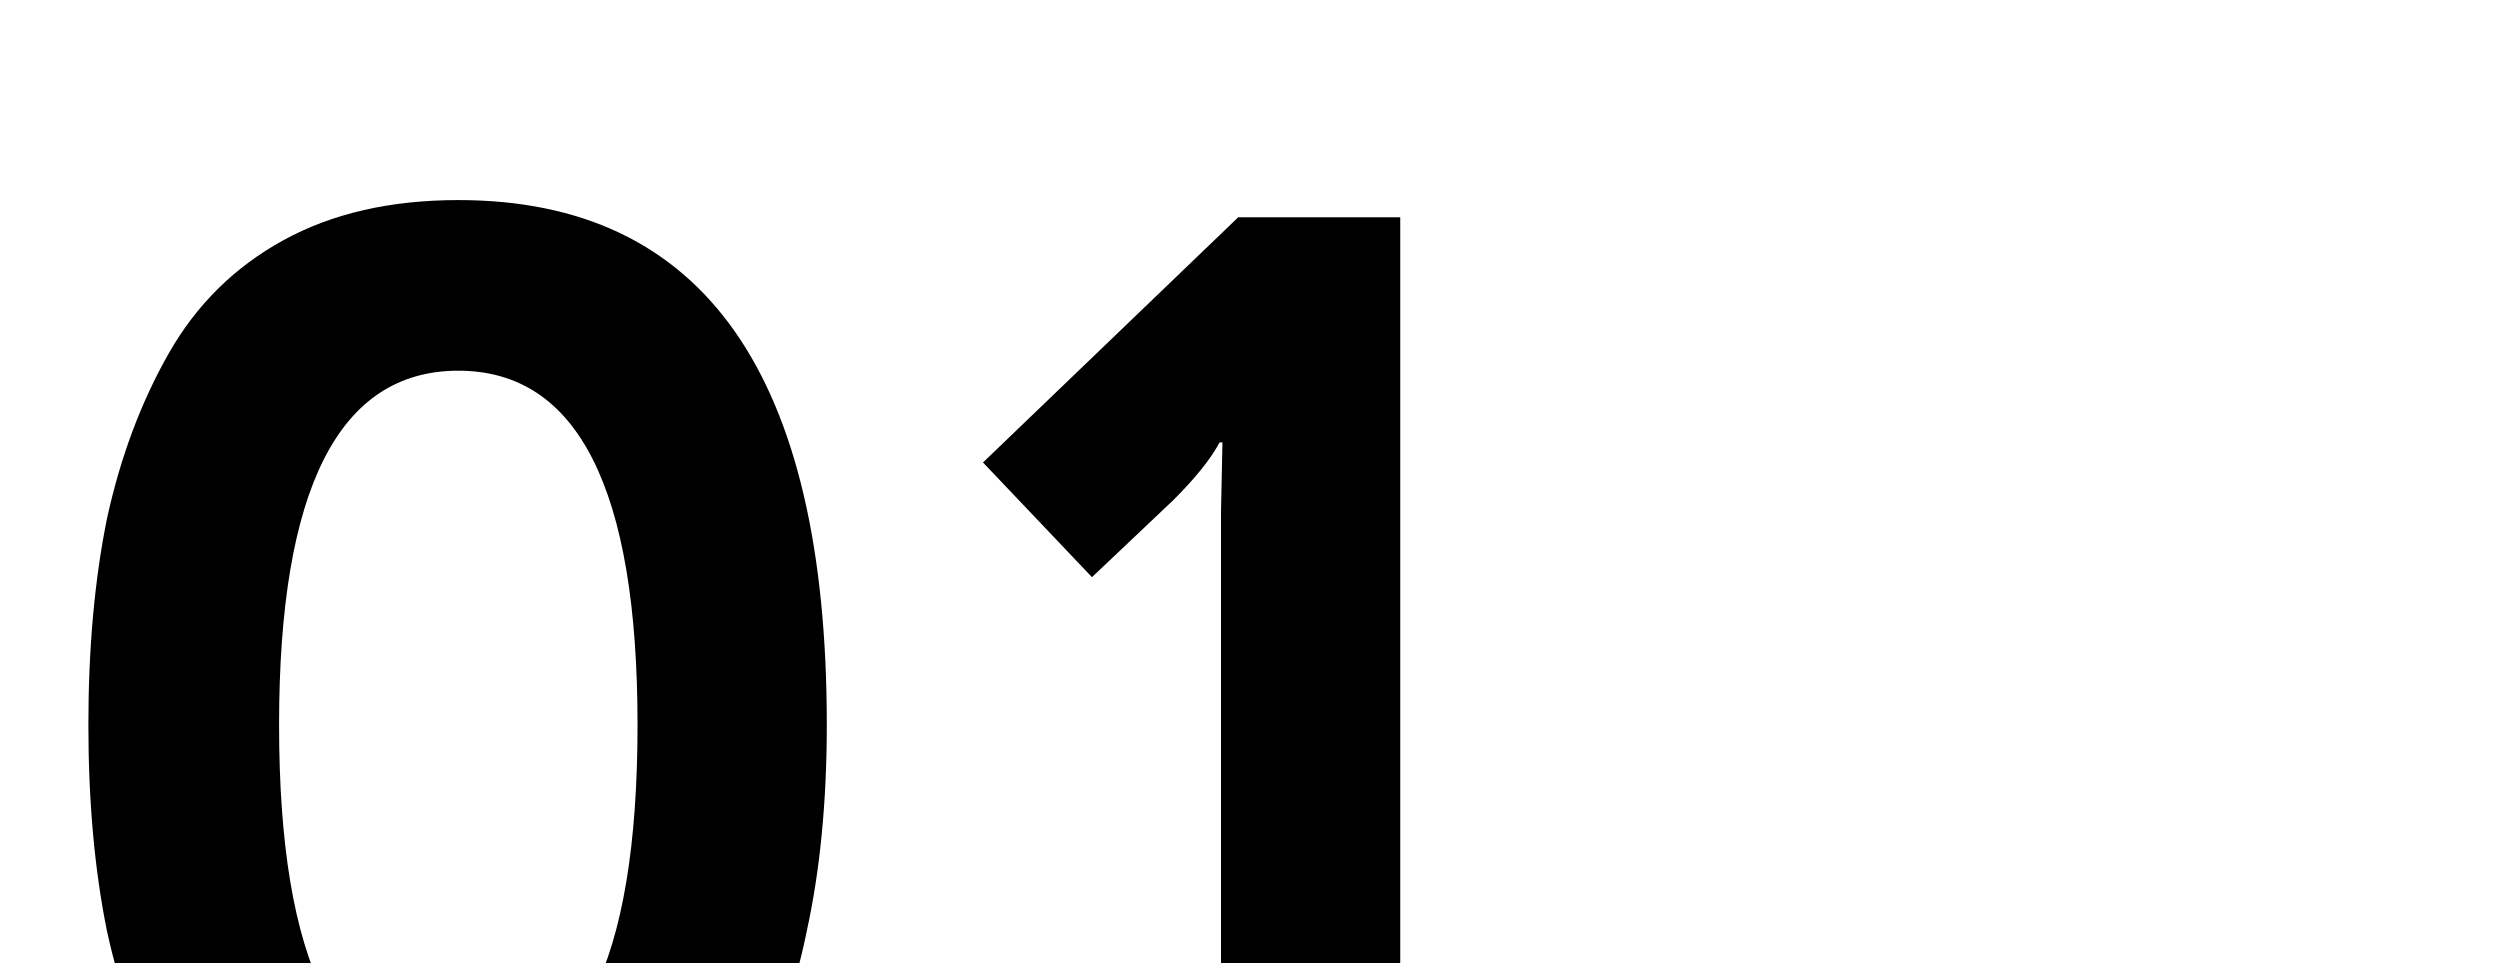
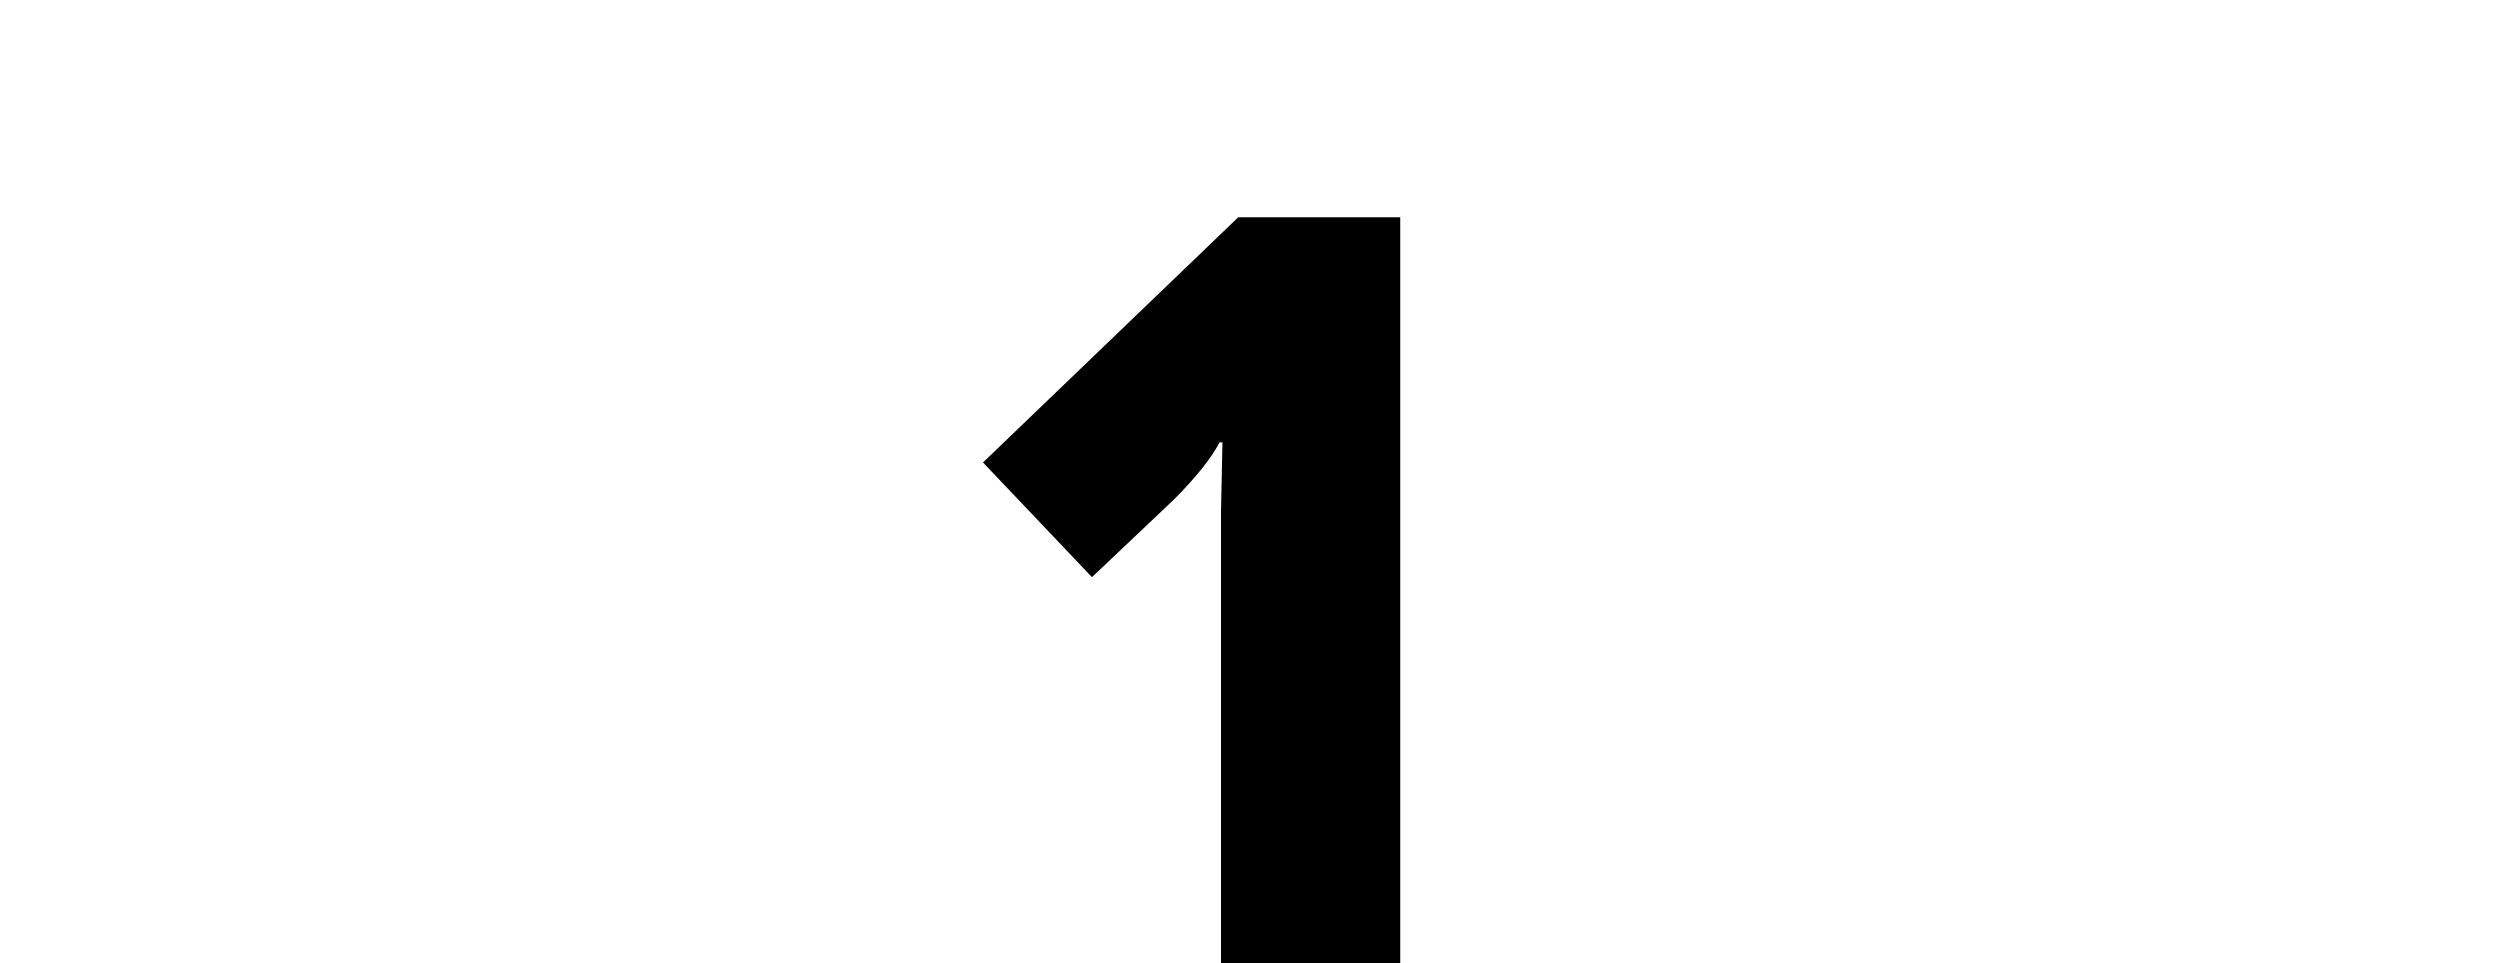
<svg xmlns="http://www.w3.org/2000/svg" width="340" height="131" viewBox="0 0 340 131" fill="none">
  <g clip-path="url(#clip0_168_7979)">
-     <path d="M85.925 164.88C79.295 168.52 71.43 170.34 62.33 170.34C53.23 170.34 45.3 168.52 38.54 164.88C31.91 161.24 26.71 156.04 22.94 149.28C19.17 142.52 16.375 134.98 14.555 126.66C12.865 118.34 12.02 108.98 12.02 98.58C12.02 88.18 12.865 78.82 14.555 70.5C16.375 62.18 19.17 54.705 22.94 48.075C26.71 41.445 31.91 36.31 38.54 32.67C45.17 29.03 53.1 27.21 62.33 27.21C95.74 27.21 112.445 51 112.445 98.58C112.445 108.98 111.535 118.34 109.715 126.66C108.025 134.98 105.295 142.52 101.525 149.28C97.885 156.04 92.685 161.24 85.925 164.88ZM37.955 98.58C37.955 131.08 46.08 147.33 62.33 147.33C78.58 147.33 86.705 131.08 86.705 98.58C86.705 66.47 78.58 50.415 62.33 50.415C46.08 50.415 37.955 66.47 37.955 98.58Z" fill="black" />
    <path d="M135.833 168V146.355H166.058V69.525L166.253 60.165H165.863C164.693 62.375 162.613 64.975 159.623 67.965L148.508 78.495L133.688 62.895L168.398 29.55H190.433V146.355H220.463V168H135.833Z" fill="black" />
  </g>
  <defs>
    <clipPath id="clip0_168_7979">
      <rect width="340" height="131" fill="white" />
    </clipPath>
  </defs>
</svg>